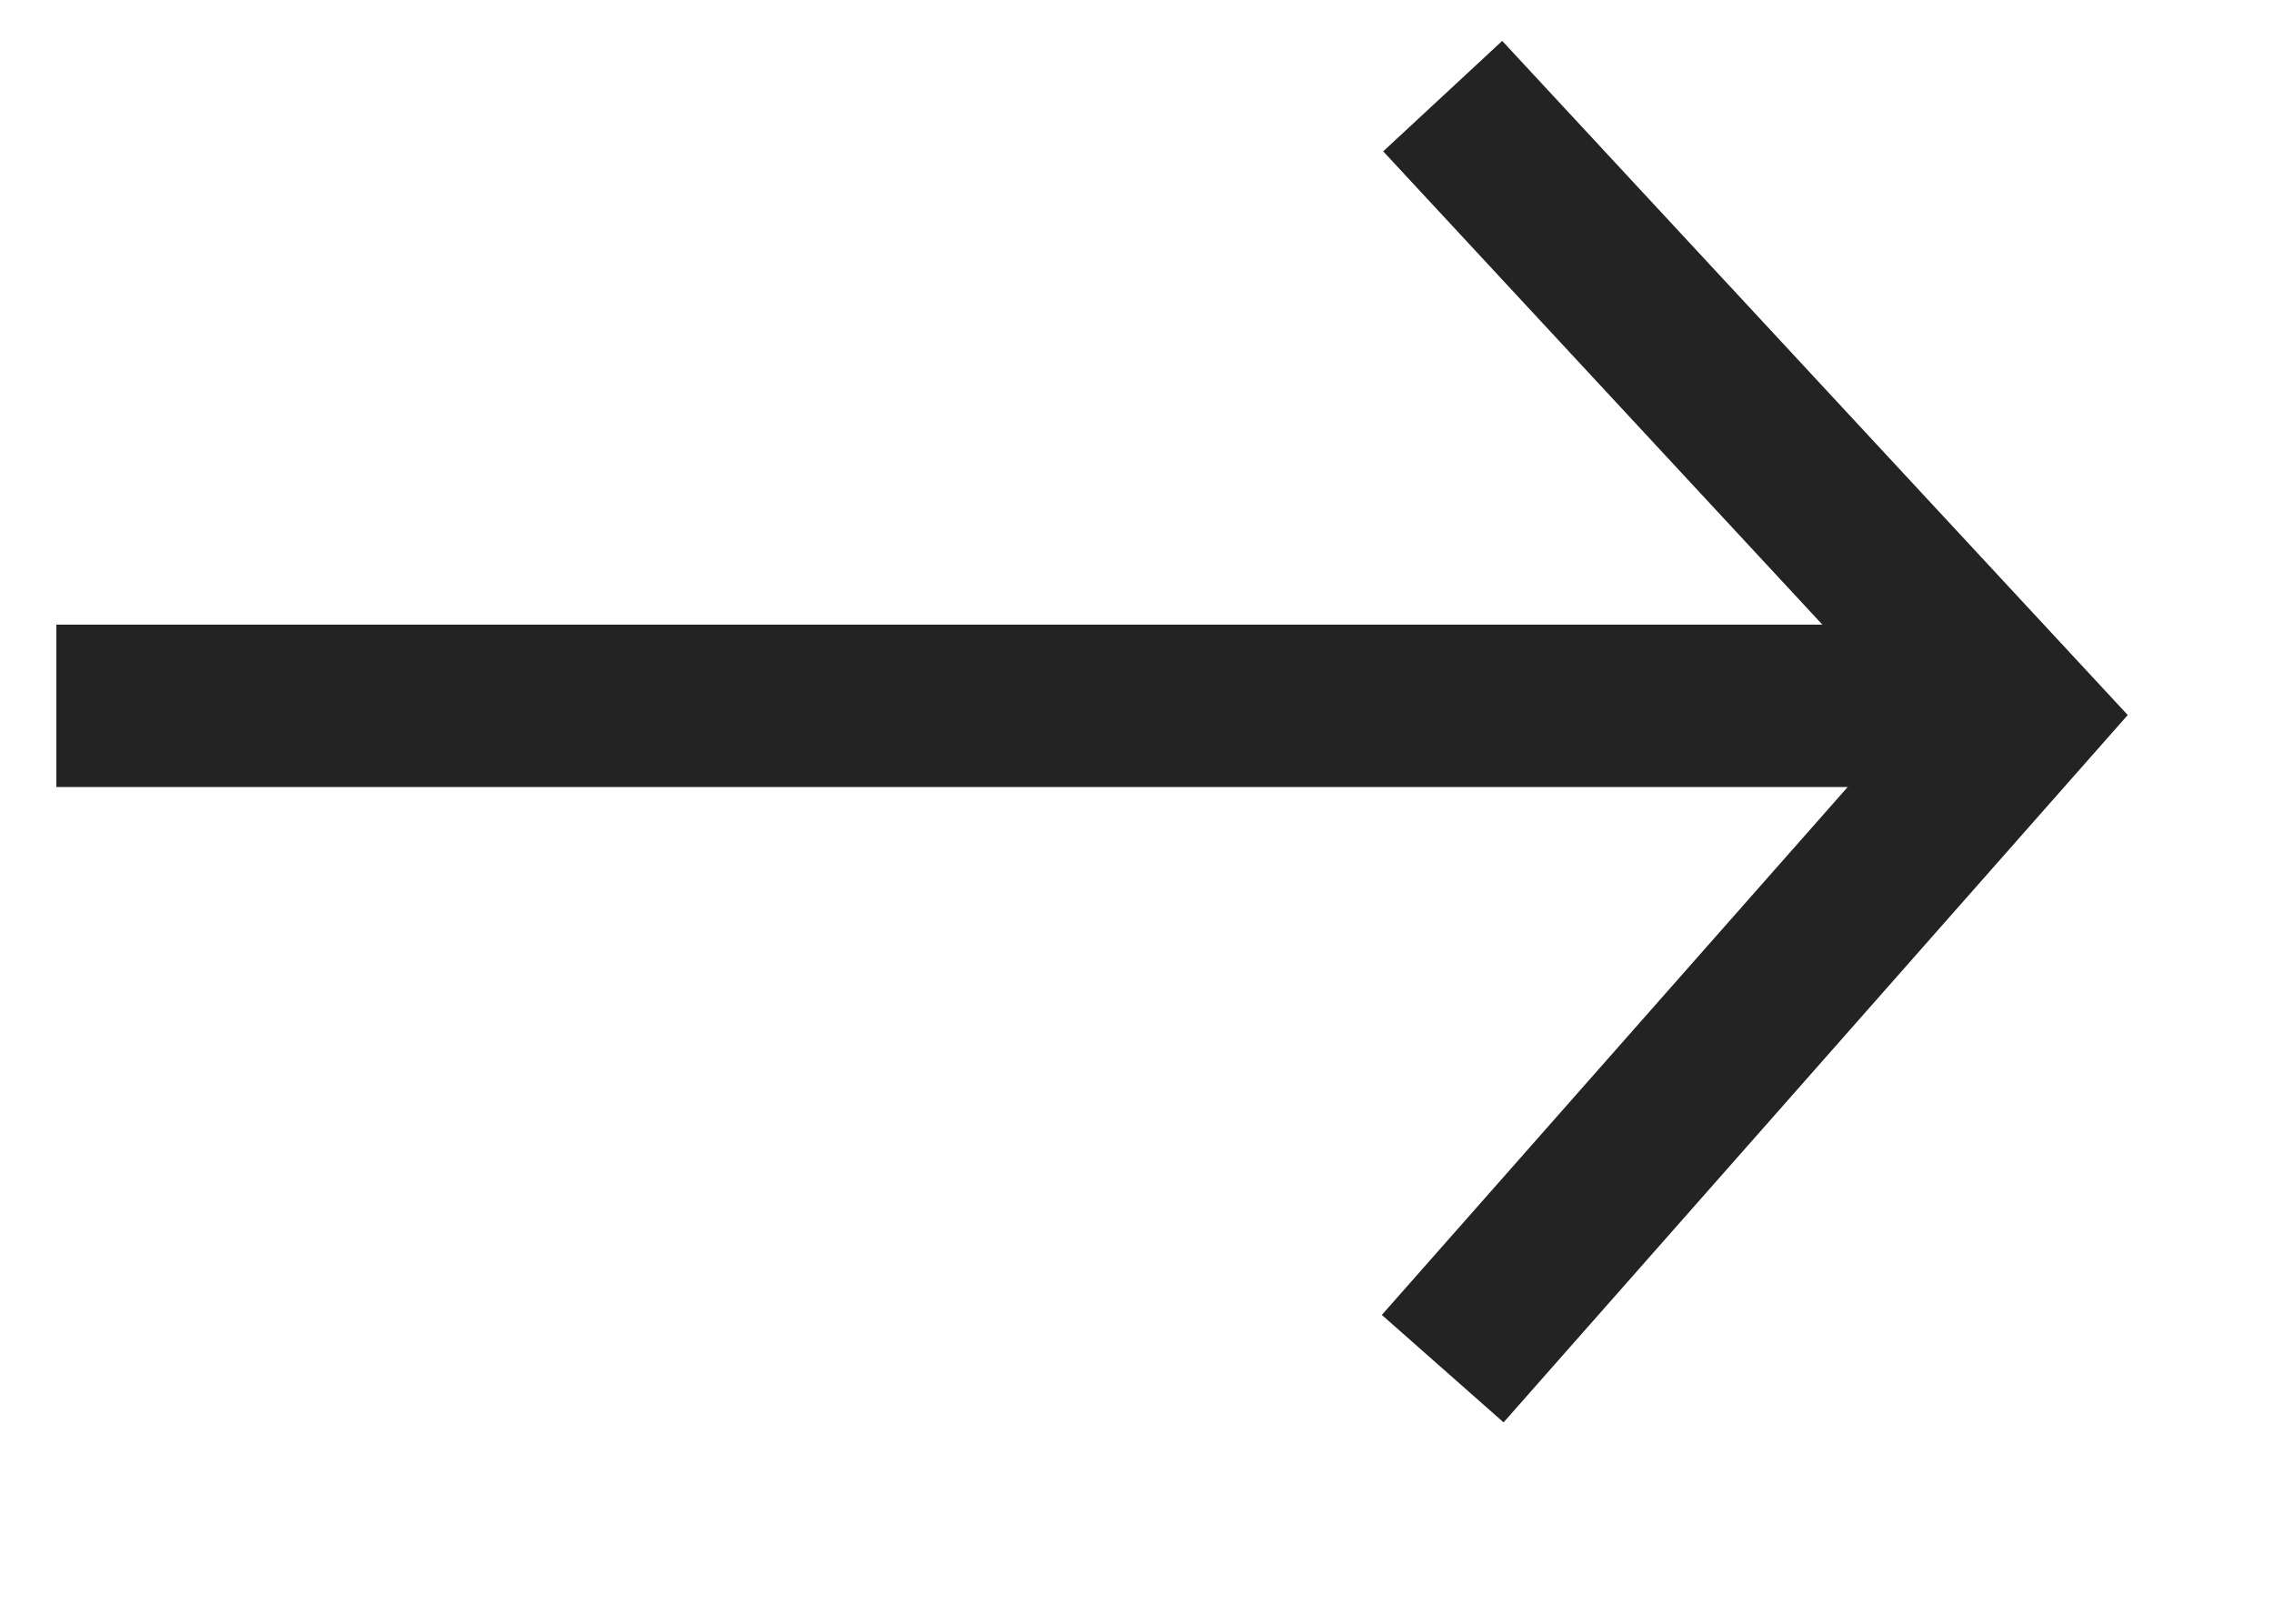
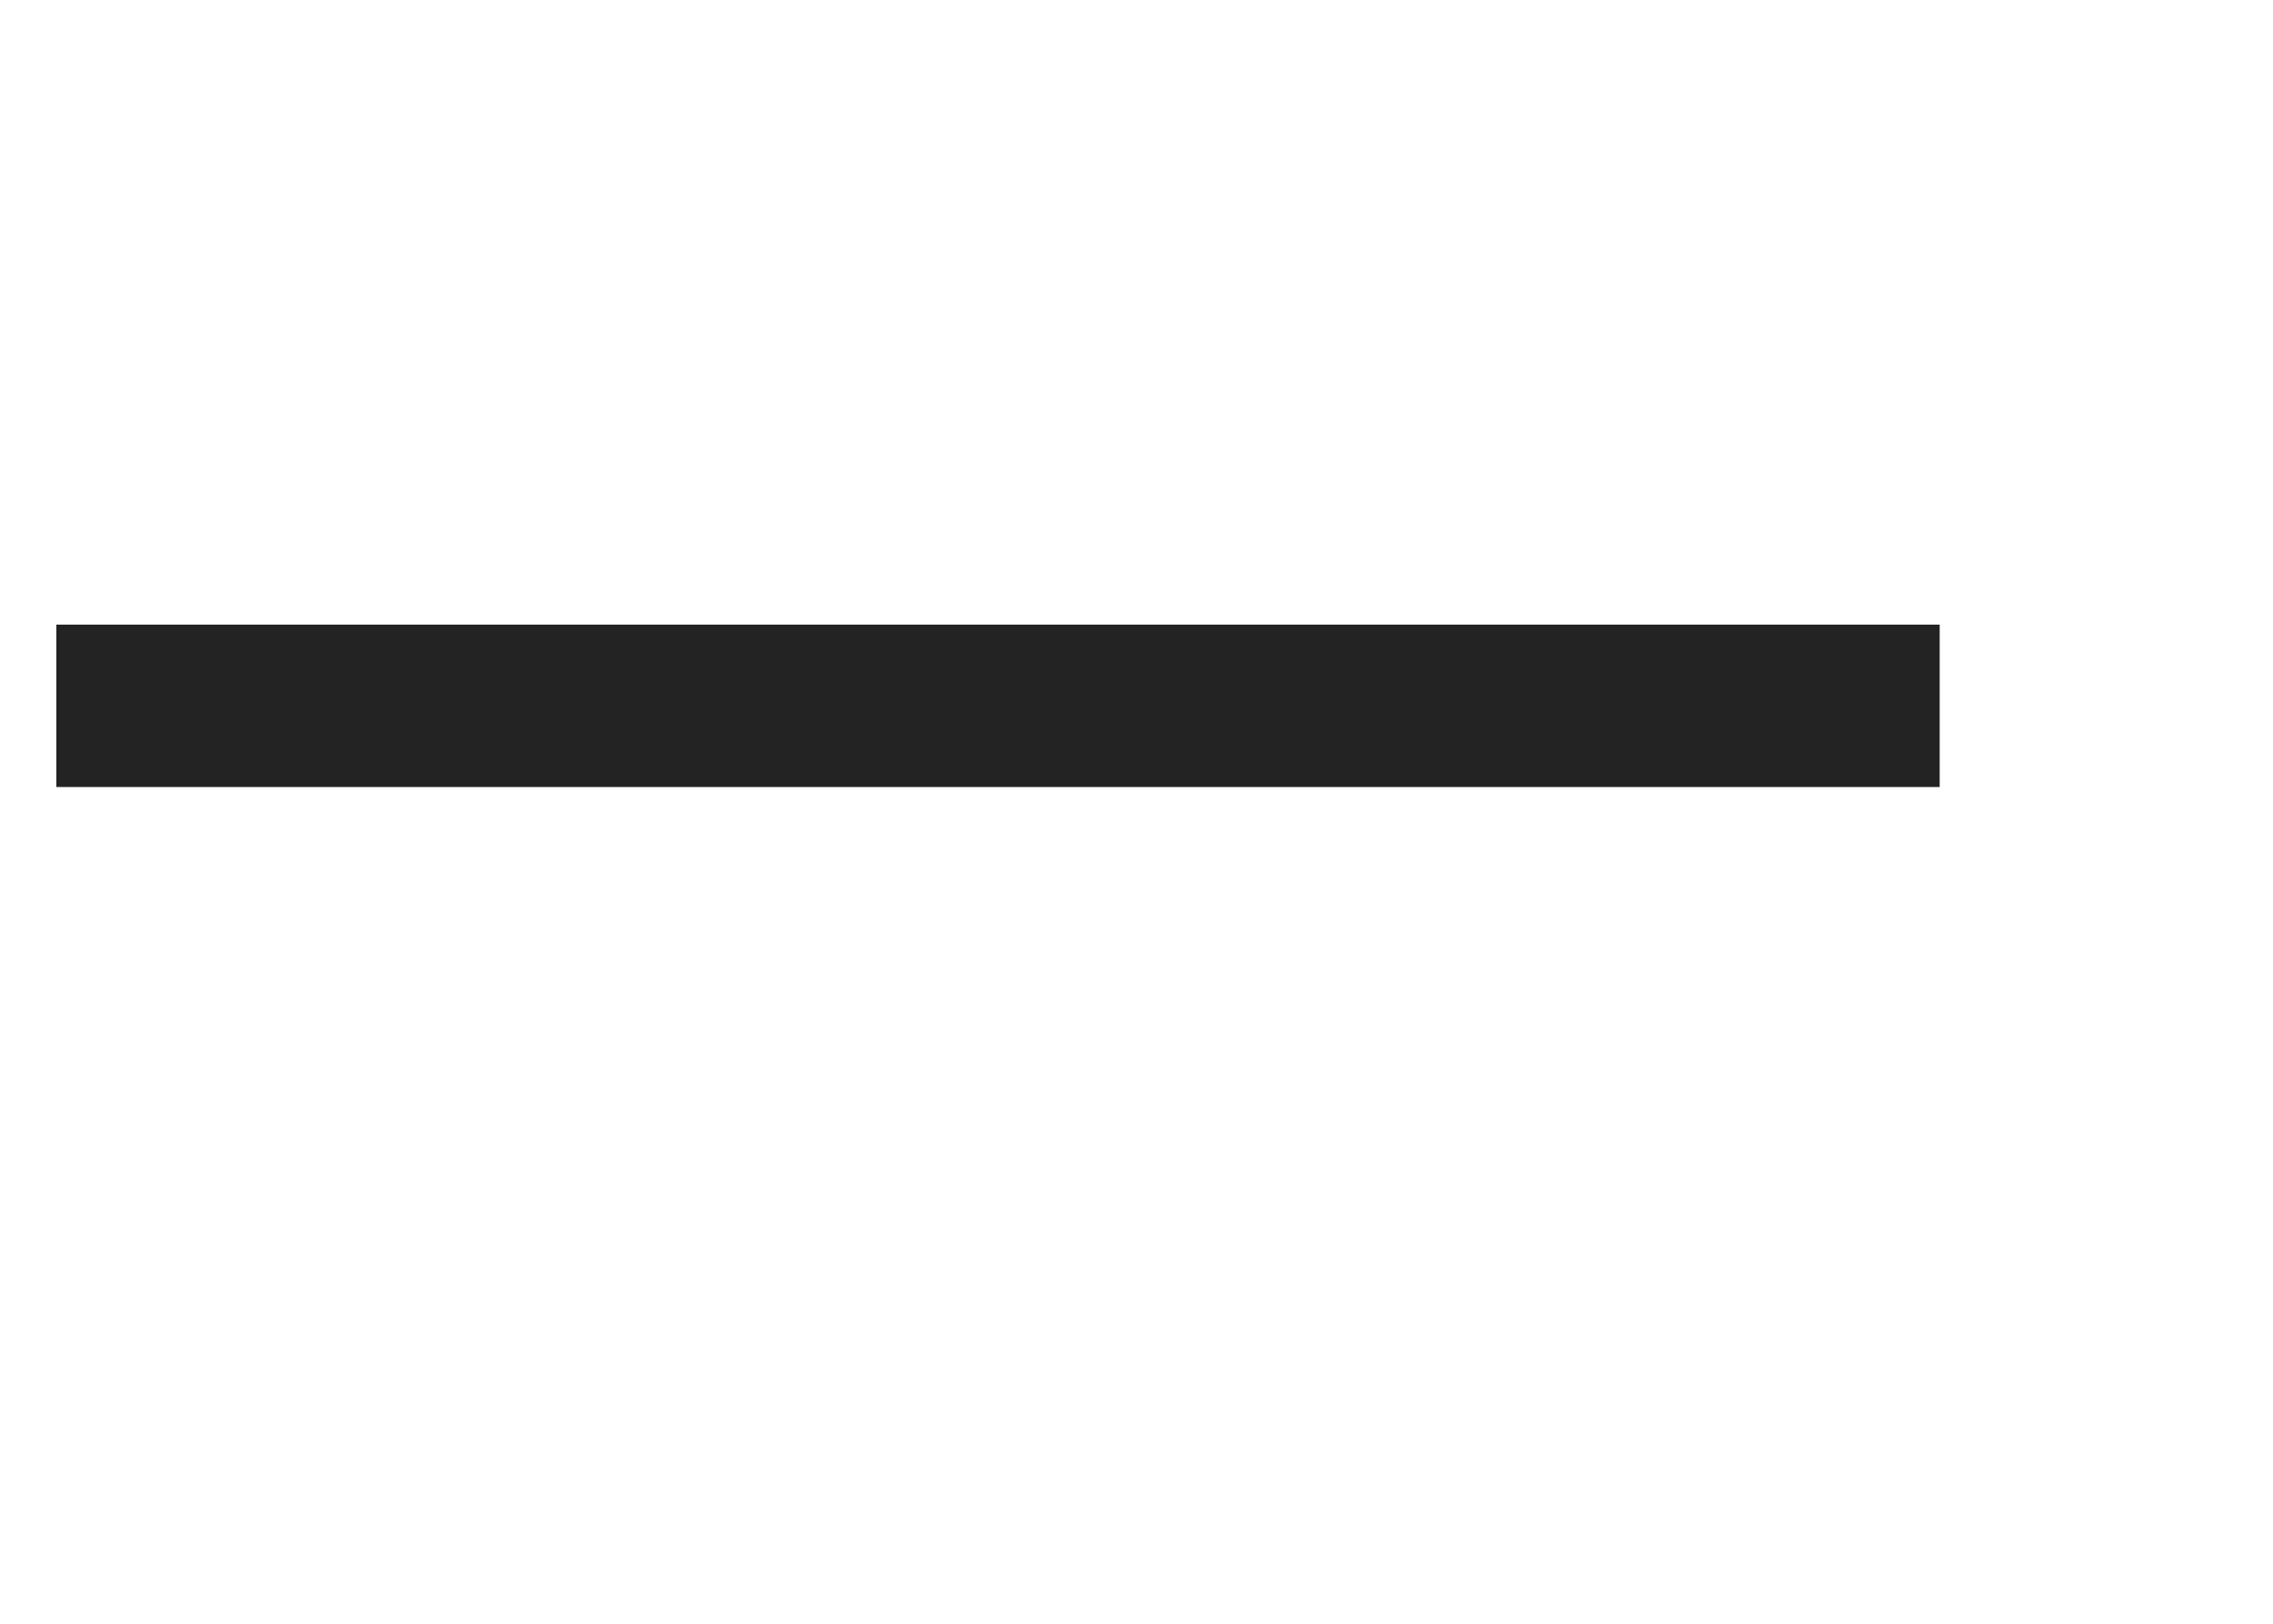
<svg xmlns="http://www.w3.org/2000/svg" width="14px" height="10px" viewBox="0 0 14 10" version="1.1">
  <title>7235DA7D-4207-4C65-99DA-BEC800AC26F8</title>
  <g id="Home" stroke="none" stroke-width="1" fill="none" fill-rule="evenodd">
    <g id="BiznetGio---HOME-3" transform="translate(-1112, -1508)" stroke="#232323">
      <g id="Group-9" transform="translate(1050, 1487)">
        <g id="Group-15" transform="translate(70, 25) rotate(-90) translate(-70, -25) translate(45, 0)">
          <g id="Group-4" transform="translate(24.196, 23.597) rotate(90) translate(-24.196, -23.597) translate(17.946, 19.222)">
            <line x1="-2.27373675e-13" y1="3.918" x2="11.6" y2="3.918" id="Path-2-Copy" />
-             <polyline id="Path-7" points="8.539 0.163 12.084 3.983 8.539 8" />
          </g>
        </g>
      </g>
    </g>
  </g>
</svg>